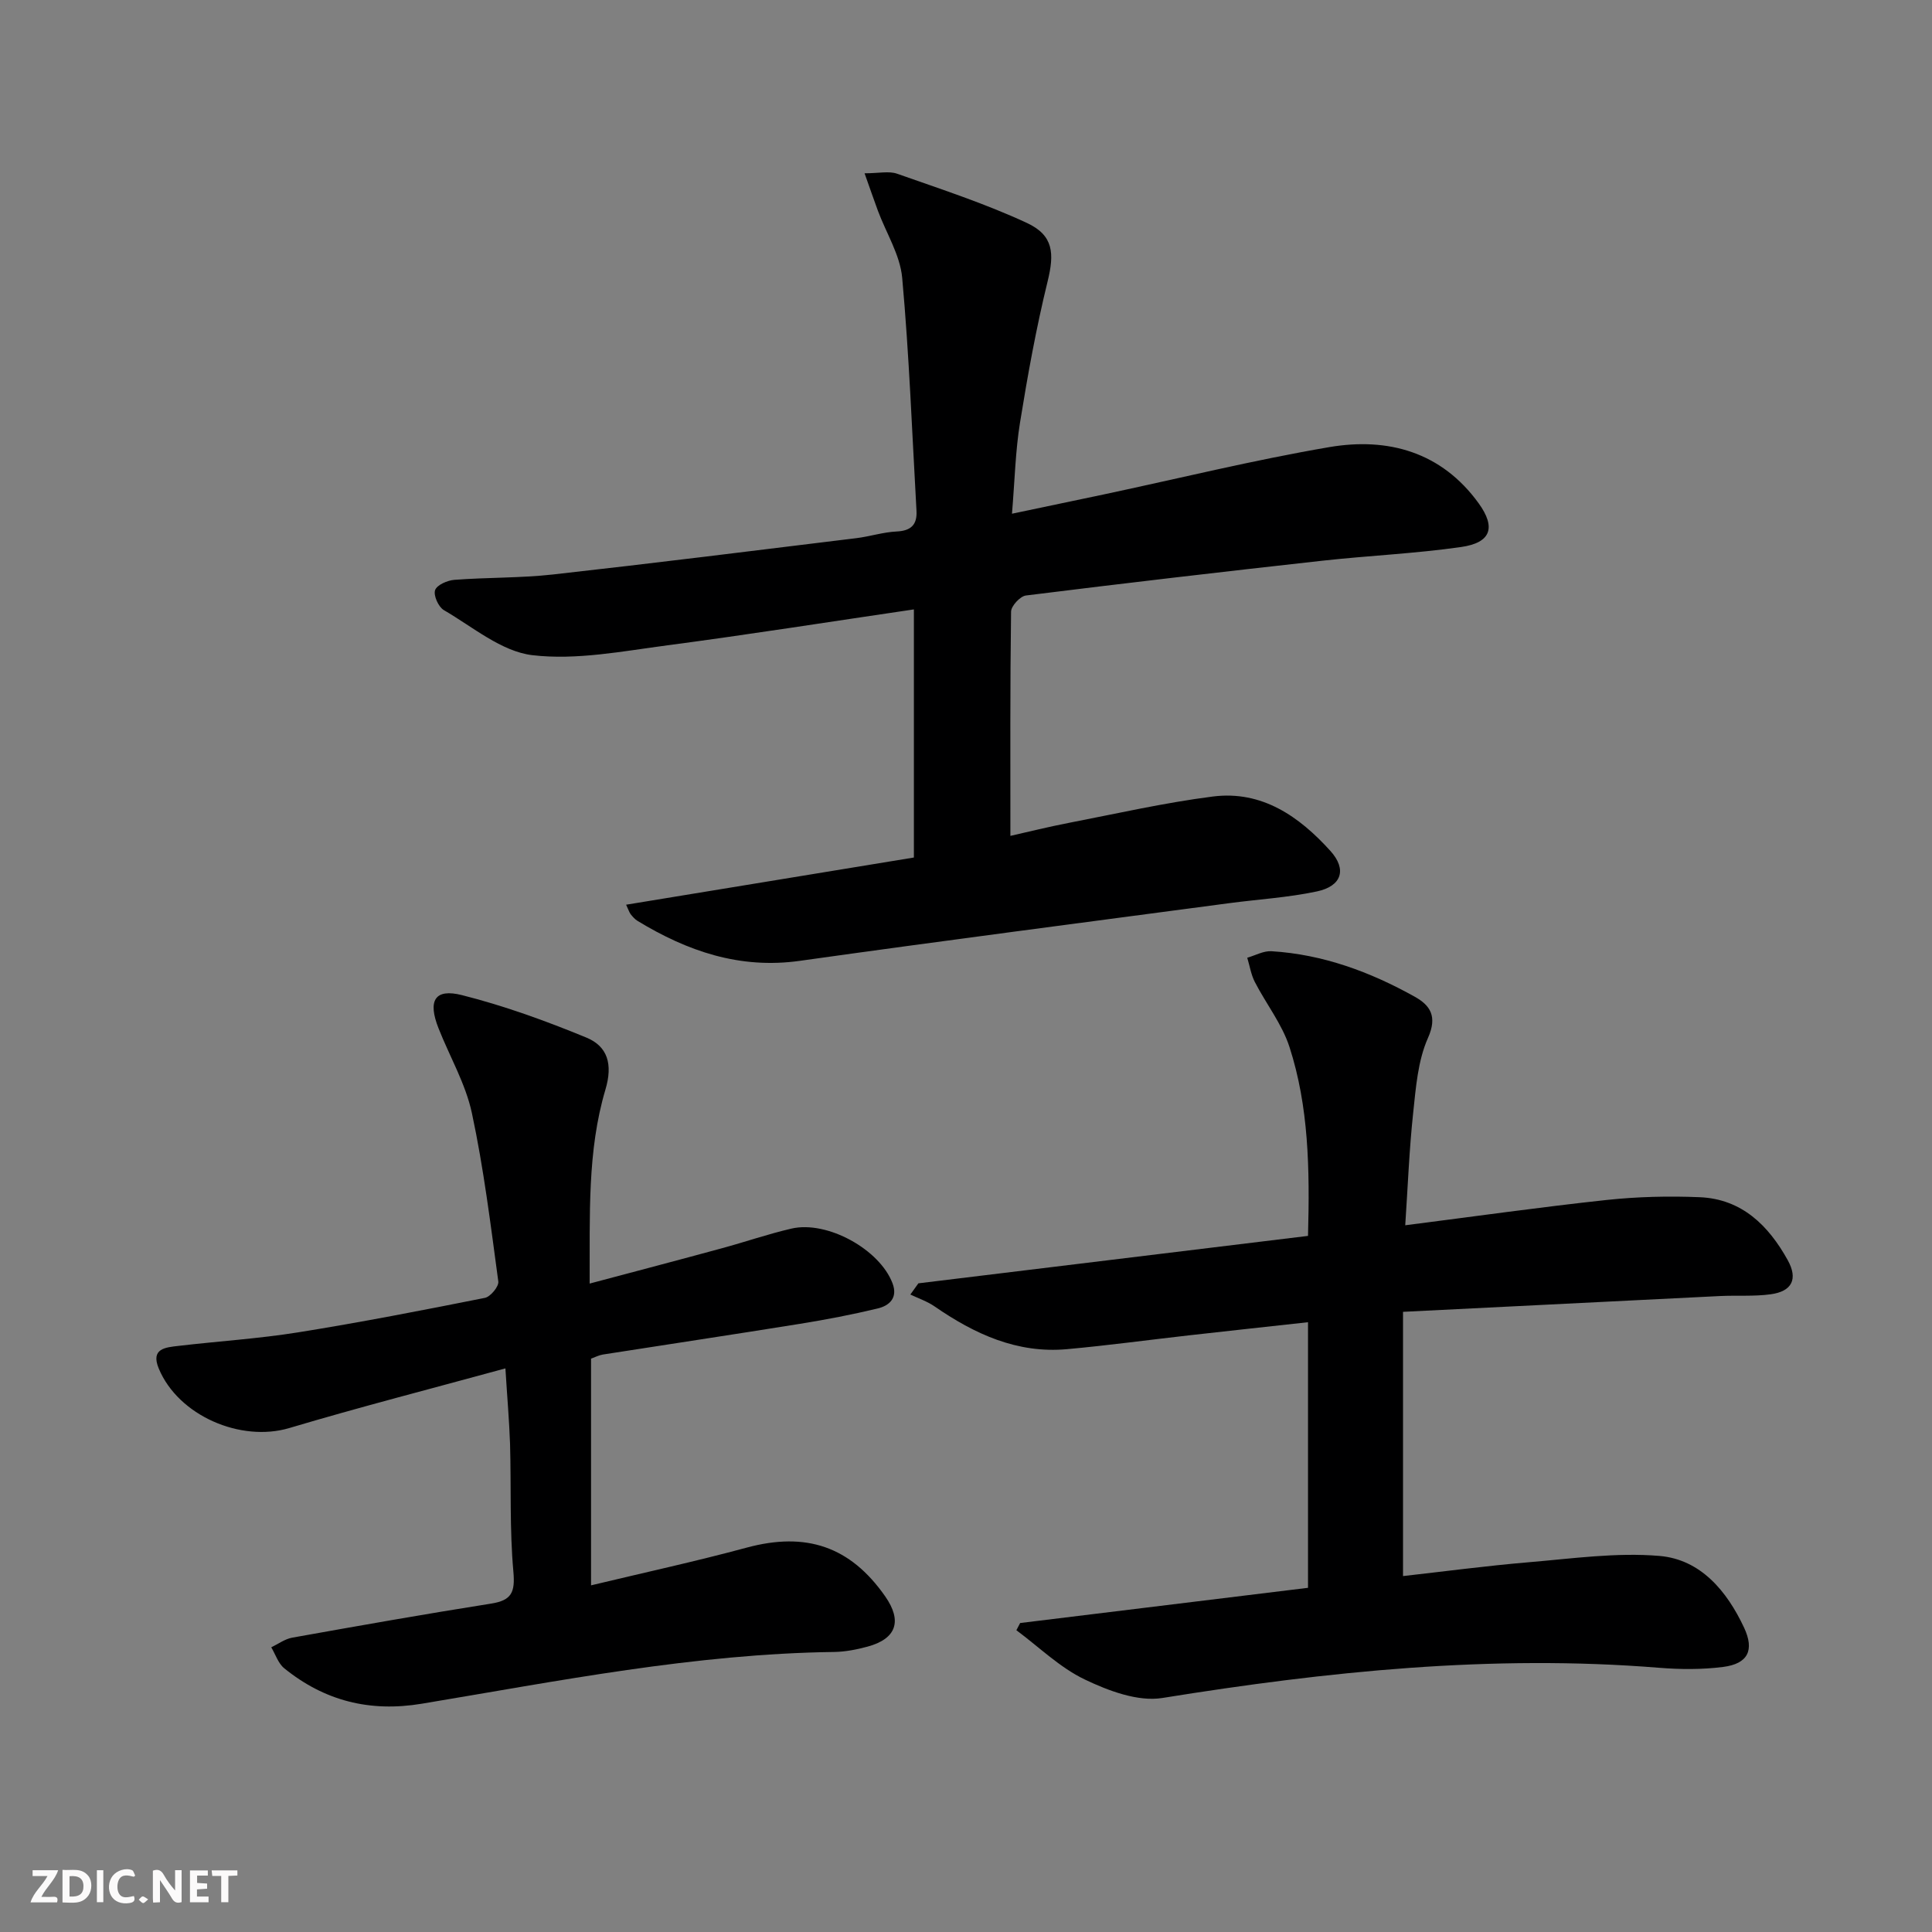
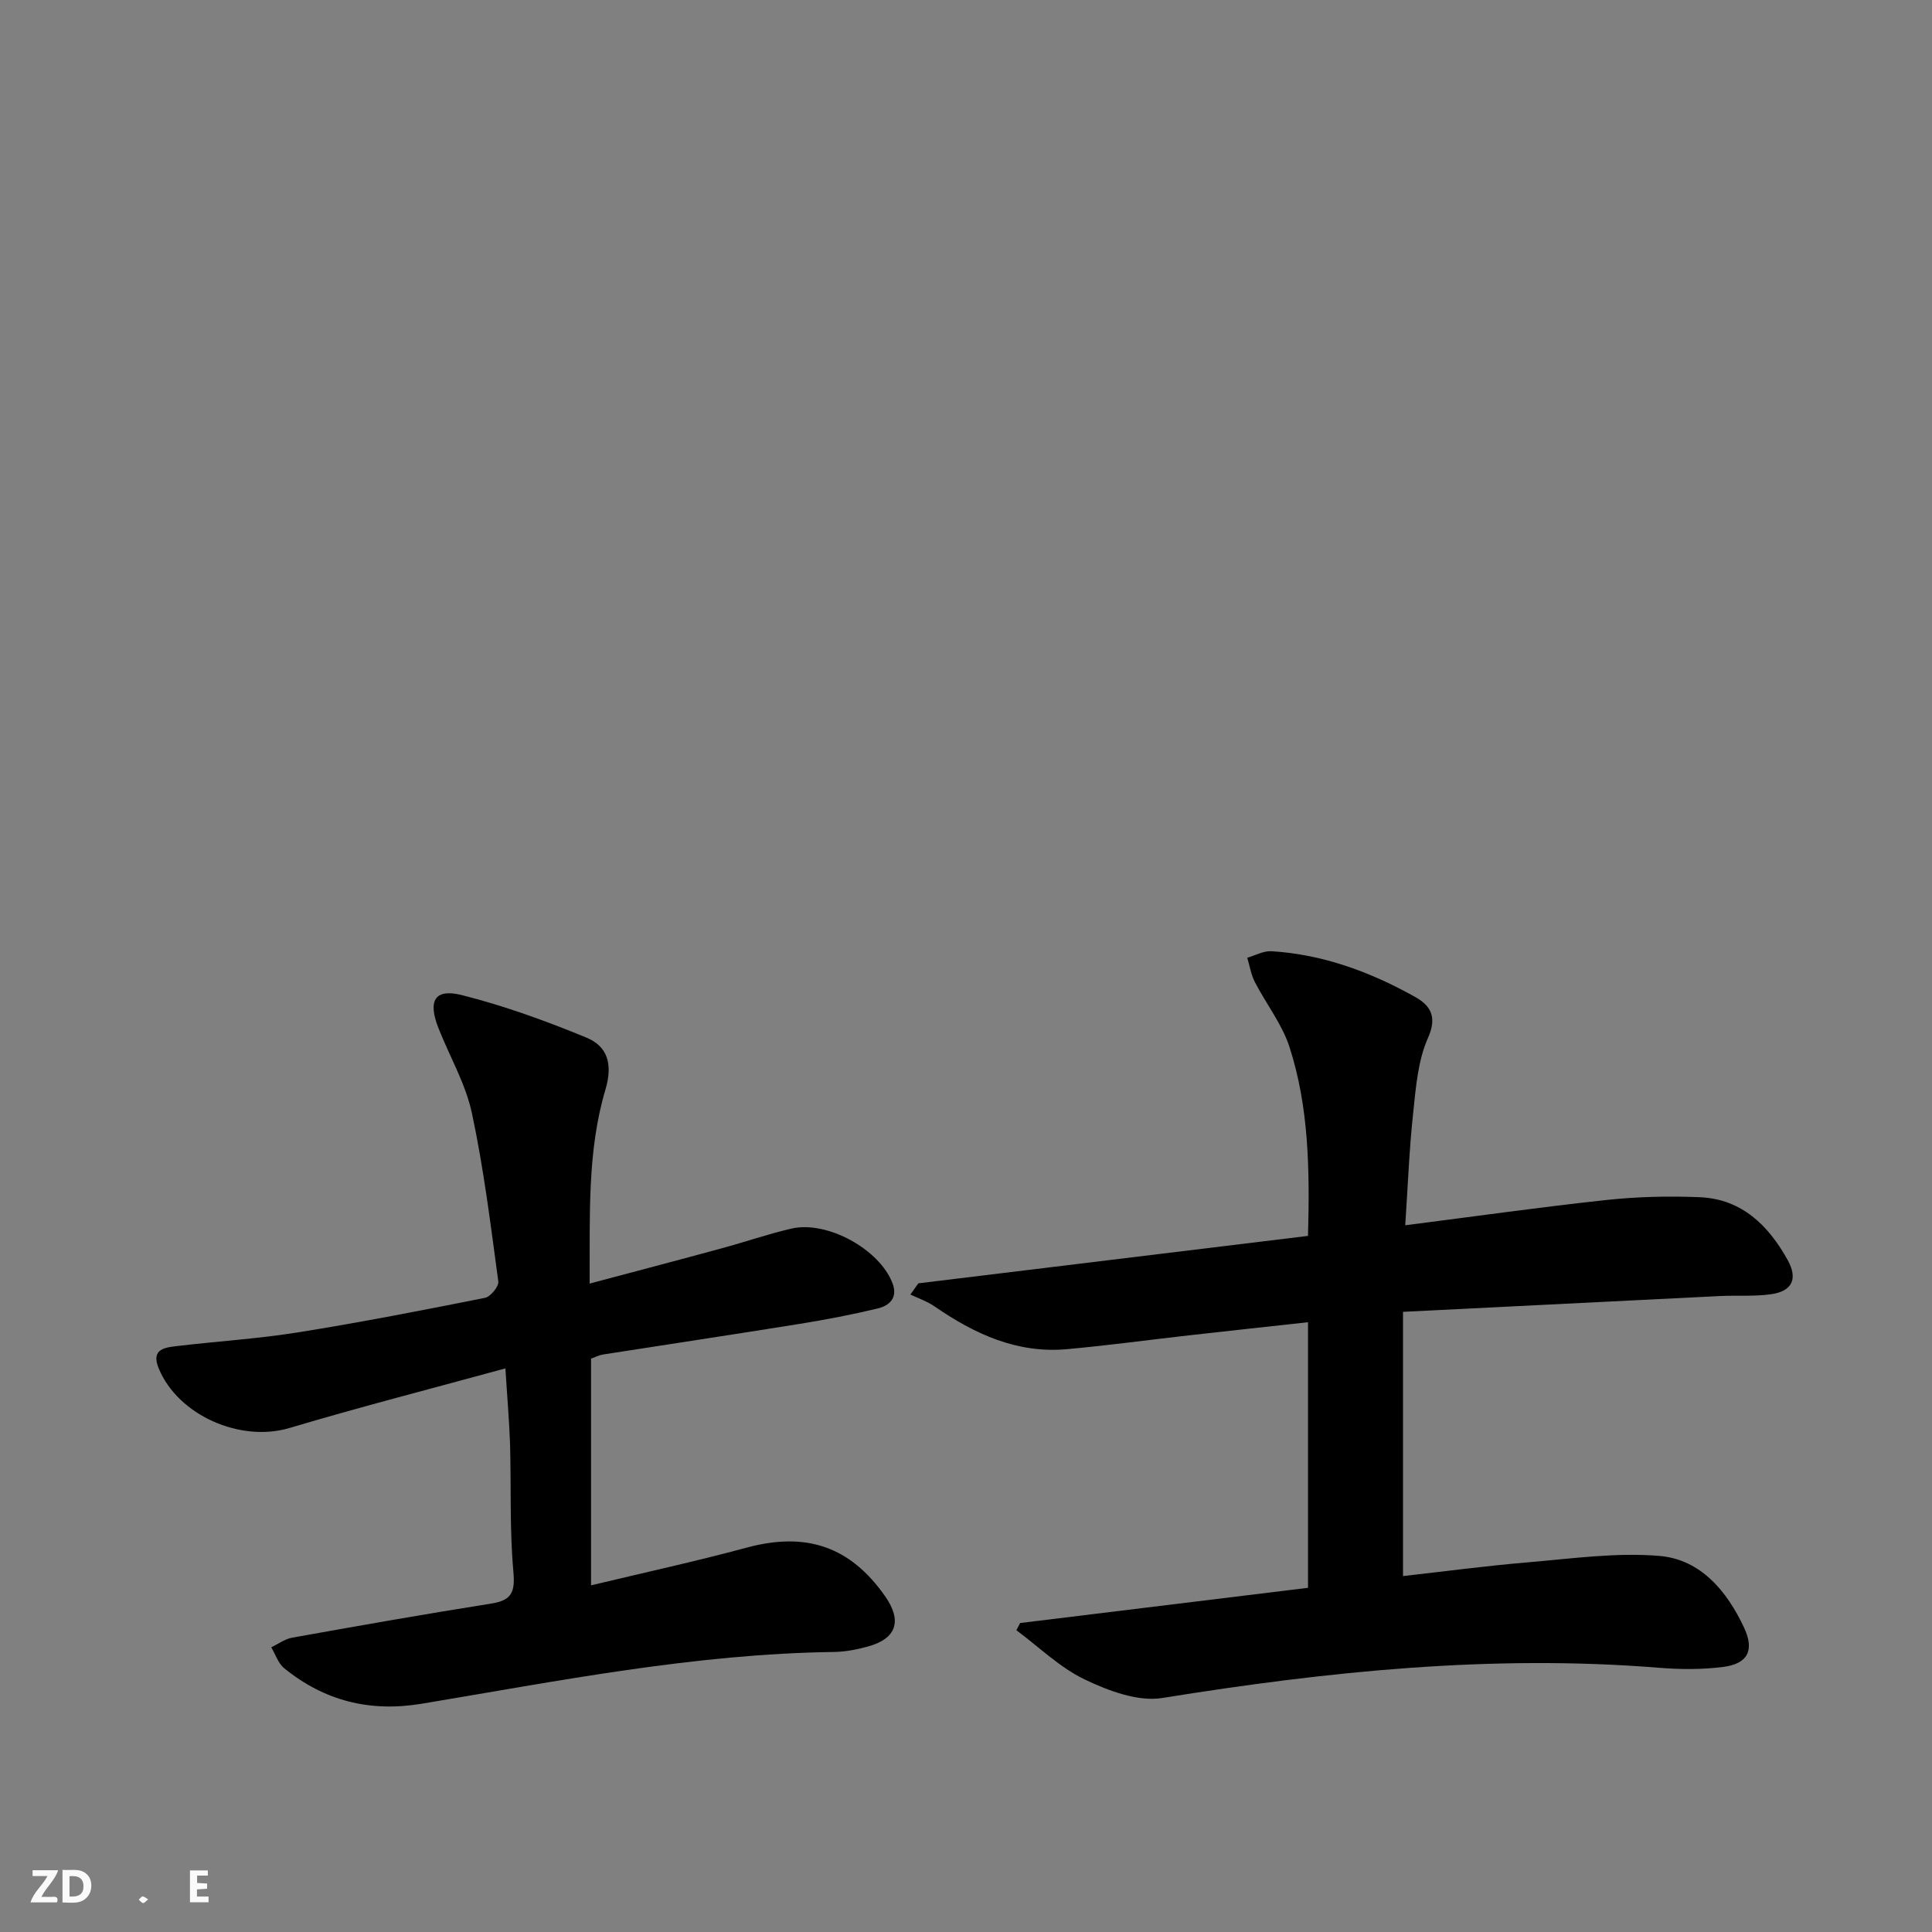
<svg xmlns="http://www.w3.org/2000/svg" enable-background="new 0 0 400 400" viewBox="0 0 400 400">
  <rect x="0" y="0" width="400" height="400" fill="#808080" stroke="none" />
  <g fill="#fbfafa">
-     <path d="m37.59 393.81c-.92.31-1.52.05-2-.78-.7-1.2-1.52-2.34-2.47-3.78v4.59c-.55.03-.95.05-1.41.07-.03-.37-.06-.64-.06-.91 0-1.91 0-3.81 0-5.7 1.13-.41 1.77-.03 2.29.91.62 1.11 1.38 2.14 2.31 3.19v-4.2h1.35v6.61z" />
    <path d="m12.94 393.88v-6.75c1.9.19 3.93-.54 5.37 1.29.8 1.01.78 2.88.03 3.97-1.37 1.97-3.4 1.51-5.4 1.49m1.45-1.22c2.04.12 2.92-.58 2.89-2.21-.03-1.51-.98-2.19-2.89-2z" />
    <path d="m11.81 393.87h-5.49c.68-2.18 2.47-3.48 3.51-5.45h-3.08v-1.21h5.29c-.71 2.13-2.44 3.48-3.47 5.51.86 0 1.63.04 2.39-.01.79-.05 1.14.21.85 1.16" />
    <path d="m39.33 393.86v-6.61h3.7v1.07h-2.22v1.52c.68.04 1.34.09 2.07.13v1.07c-.72.05-1.38.09-2.1.14v1.48h2.4v1.19h-3.85z" />
-     <path d="m27.71 388.56c-1.15-.3-2.46-.61-3.1.64-.37.73-.41 1.93-.06 2.67.63 1.35 1.99.93 3.17.68.35.94-.01 1.32-.93 1.46-1.62.25-3.05-.27-3.76-1.48-.73-1.25-.6-3.03.31-4.17.88-1.11 2.71-1.7 4-1.16.32.13.44.74.65 1.12-.1.08-.19.16-.28.24" />
-     <path d="m49.15 387.24v1.07c-.59.02-1.17.05-1.87.08v5.44h-1.48v-5.44h-1.85c-.05-.4-.08-.73-.13-1.15z" />
-     <path d="m20.06 387.21h1.33v6.62h-1.33z" />
    <path d="m30.68 393.25c-.49.38-.8.79-1.05.76-.32-.05-.6-.45-.9-.7.26-.24.51-.64.8-.67.29-.04.62.3 1.15.61" />
  </g>
-   <path d="m129.63 187.31c20.05-3.29 39.63-6.5 59.58-9.77 0-16.8 0-33.68 0-51.37-17.23 2.53-34.08 5.2-50.99 7.43-9.29 1.22-18.85 3.12-27.98 2.05-6.41-.75-12.36-5.86-18.34-9.33-1.12-.65-2.19-3.03-1.82-4.13.35-1.07 2.54-2.03 3.99-2.14 6.8-.52 13.66-.36 20.42-1.11 20.96-2.34 41.88-4.96 62.81-7.52 2.79-.34 5.54-1.25 8.33-1.38 2.99-.14 4.28-1.41 4.12-4.28-.91-16.08-1.51-32.2-2.96-48.23-.43-4.75-3.31-9.27-5.03-13.9-.83-2.24-1.6-4.5-2.76-7.75 2.97 0 5.05-.51 6.74.09 9.03 3.18 18.19 6.16 26.85 10.18 5.58 2.59 5.72 6.35 4.3 12.14-2.36 9.63-4.13 19.43-5.71 29.22-.95 5.87-1.08 11.88-1.66 18.85 6.56-1.38 12.76-2.67 18.94-3.98 15.58-3.31 31.07-7.13 46.76-9.81 12.17-2.07 23.24 1.01 30.92 11.63 3.64 5.04 2.53 8.17-3.62 9.05-9.52 1.37-19.17 1.78-28.75 2.84-20.47 2.27-40.93 4.65-61.36 7.2-1.19.15-3.07 2.17-3.08 3.35-.21 15.29-.14 30.59-.14 46.42 3.56-.8 7.79-1.86 12.08-2.69 9.93-1.92 19.82-4.18 29.84-5.46 10.16-1.29 17.89 4.13 24.34 11.27 3.45 3.82 2.35 7.29-2.8 8.38-5.97 1.27-12.14 1.63-18.22 2.44-29.61 3.94-59.24 7.77-88.82 11.93-12.45 1.75-23.29-1.99-33.63-8.28-.55-.34-1.01-.87-1.42-1.39-.28-.37-.41-.86-.93-1.95z" fill="#000001" />
  <path d="m290.48 271.6v54.71c8.29-.93 17.12-2.11 25.99-2.86 9.03-.76 18.18-2.07 27.12-1.31 8.51.73 13.94 7.26 17.49 14.82 2.21 4.71.81 7.5-4.31 8.16-4.39.56-8.92.53-13.34.17-34.57-2.79-68.69.77-102.78 6.26-5.06.81-11.14-1.48-16.04-3.82-5.17-2.47-9.49-6.73-14.18-10.21.26-.5.52-.99.78-1.49 19.87-2.43 39.74-4.86 59.6-7.29 0-18.96 0-36.59 0-54.99-8.35.92-16.51 1.8-24.66 2.72-8.42.95-16.81 2.1-25.24 2.86-10.34.94-19.16-3.15-27.43-8.86-1.51-1.04-3.32-1.65-5-2.45.55-.77 1.1-1.55 1.66-2.32 26.87-3.27 53.74-6.54 80.67-9.82.38-13.97.14-26.79-3.83-39.09-1.54-4.77-4.85-8.95-7.18-13.48-.79-1.54-1.06-3.34-1.57-5.02 1.67-.48 3.37-1.45 5.01-1.35 10.64.65 20.44 4.27 29.65 9.41 3.19 1.78 4.77 4.04 2.75 8.56-2.09 4.7-2.5 10.27-3.06 15.52-.81 7.54-1.1 15.13-1.64 23.25 14.41-1.84 28.03-3.77 41.7-5.24 6.38-.68 12.87-.84 19.28-.57 8.7.37 14.23 5.85 18.21 13.03 2.16 3.9.91 6.47-3.55 7.07-3.44.47-6.98.19-10.47.36-21.53 1.06-43.07 2.14-65.63 3.27z" fill="#000001" />
  <path d="m104.64 283.31c-15.38 4.21-30.14 8-44.74 12.35-10.04 2.99-22.97-2.54-27.03-12.32-1.74-4.18 1.45-4.38 4.1-4.69 8.25-.97 16.56-1.49 24.75-2.8 12.94-2.07 25.82-4.58 38.67-7.14 1.16-.23 2.92-2.36 2.78-3.39-1.58-11.66-3.01-23.38-5.47-34.87-1.3-6.07-4.6-11.7-6.91-17.56-2.26-5.71-.8-8.29 4.85-6.86 8.77 2.21 17.36 5.33 25.74 8.78 4.43 1.82 5.53 5.52 3.97 10.77-3.78 12.71-3.2 25.91-3.27 40.17 9.62-2.56 18.53-4.9 27.41-7.32 4.8-1.3 9.52-2.94 14.36-4.06 7.42-1.72 18.29 4.31 20.94 11.33 1.14 3.02-.66 4.62-3.06 5.2-5.31 1.28-10.7 2.31-16.09 3.18-13.59 2.19-27.21 4.23-40.81 6.36-.81.13-1.57.53-2.46.85v46.94c11.03-2.65 21.72-4.97 32.26-7.82 12.24-3.3 21.4-.27 28.64 10.1 3.57 5.11 2.33 8.79-3.67 10.41-2.22.6-4.56 1.06-6.85 1.1-28.89.38-57.12 6.01-85.45 10.72-10.74 1.78-20.12-.59-28.45-7.34-1.25-1.01-1.81-2.87-2.69-4.34 1.44-.69 2.82-1.73 4.34-2 13.7-2.45 27.42-4.88 41.17-7.05 4.26-.67 5-2.33 4.62-6.62-.79-8.77-.44-17.64-.69-26.46-.17-4.84-.59-9.63-.96-15.62z" fill="#000001" />
</svg>